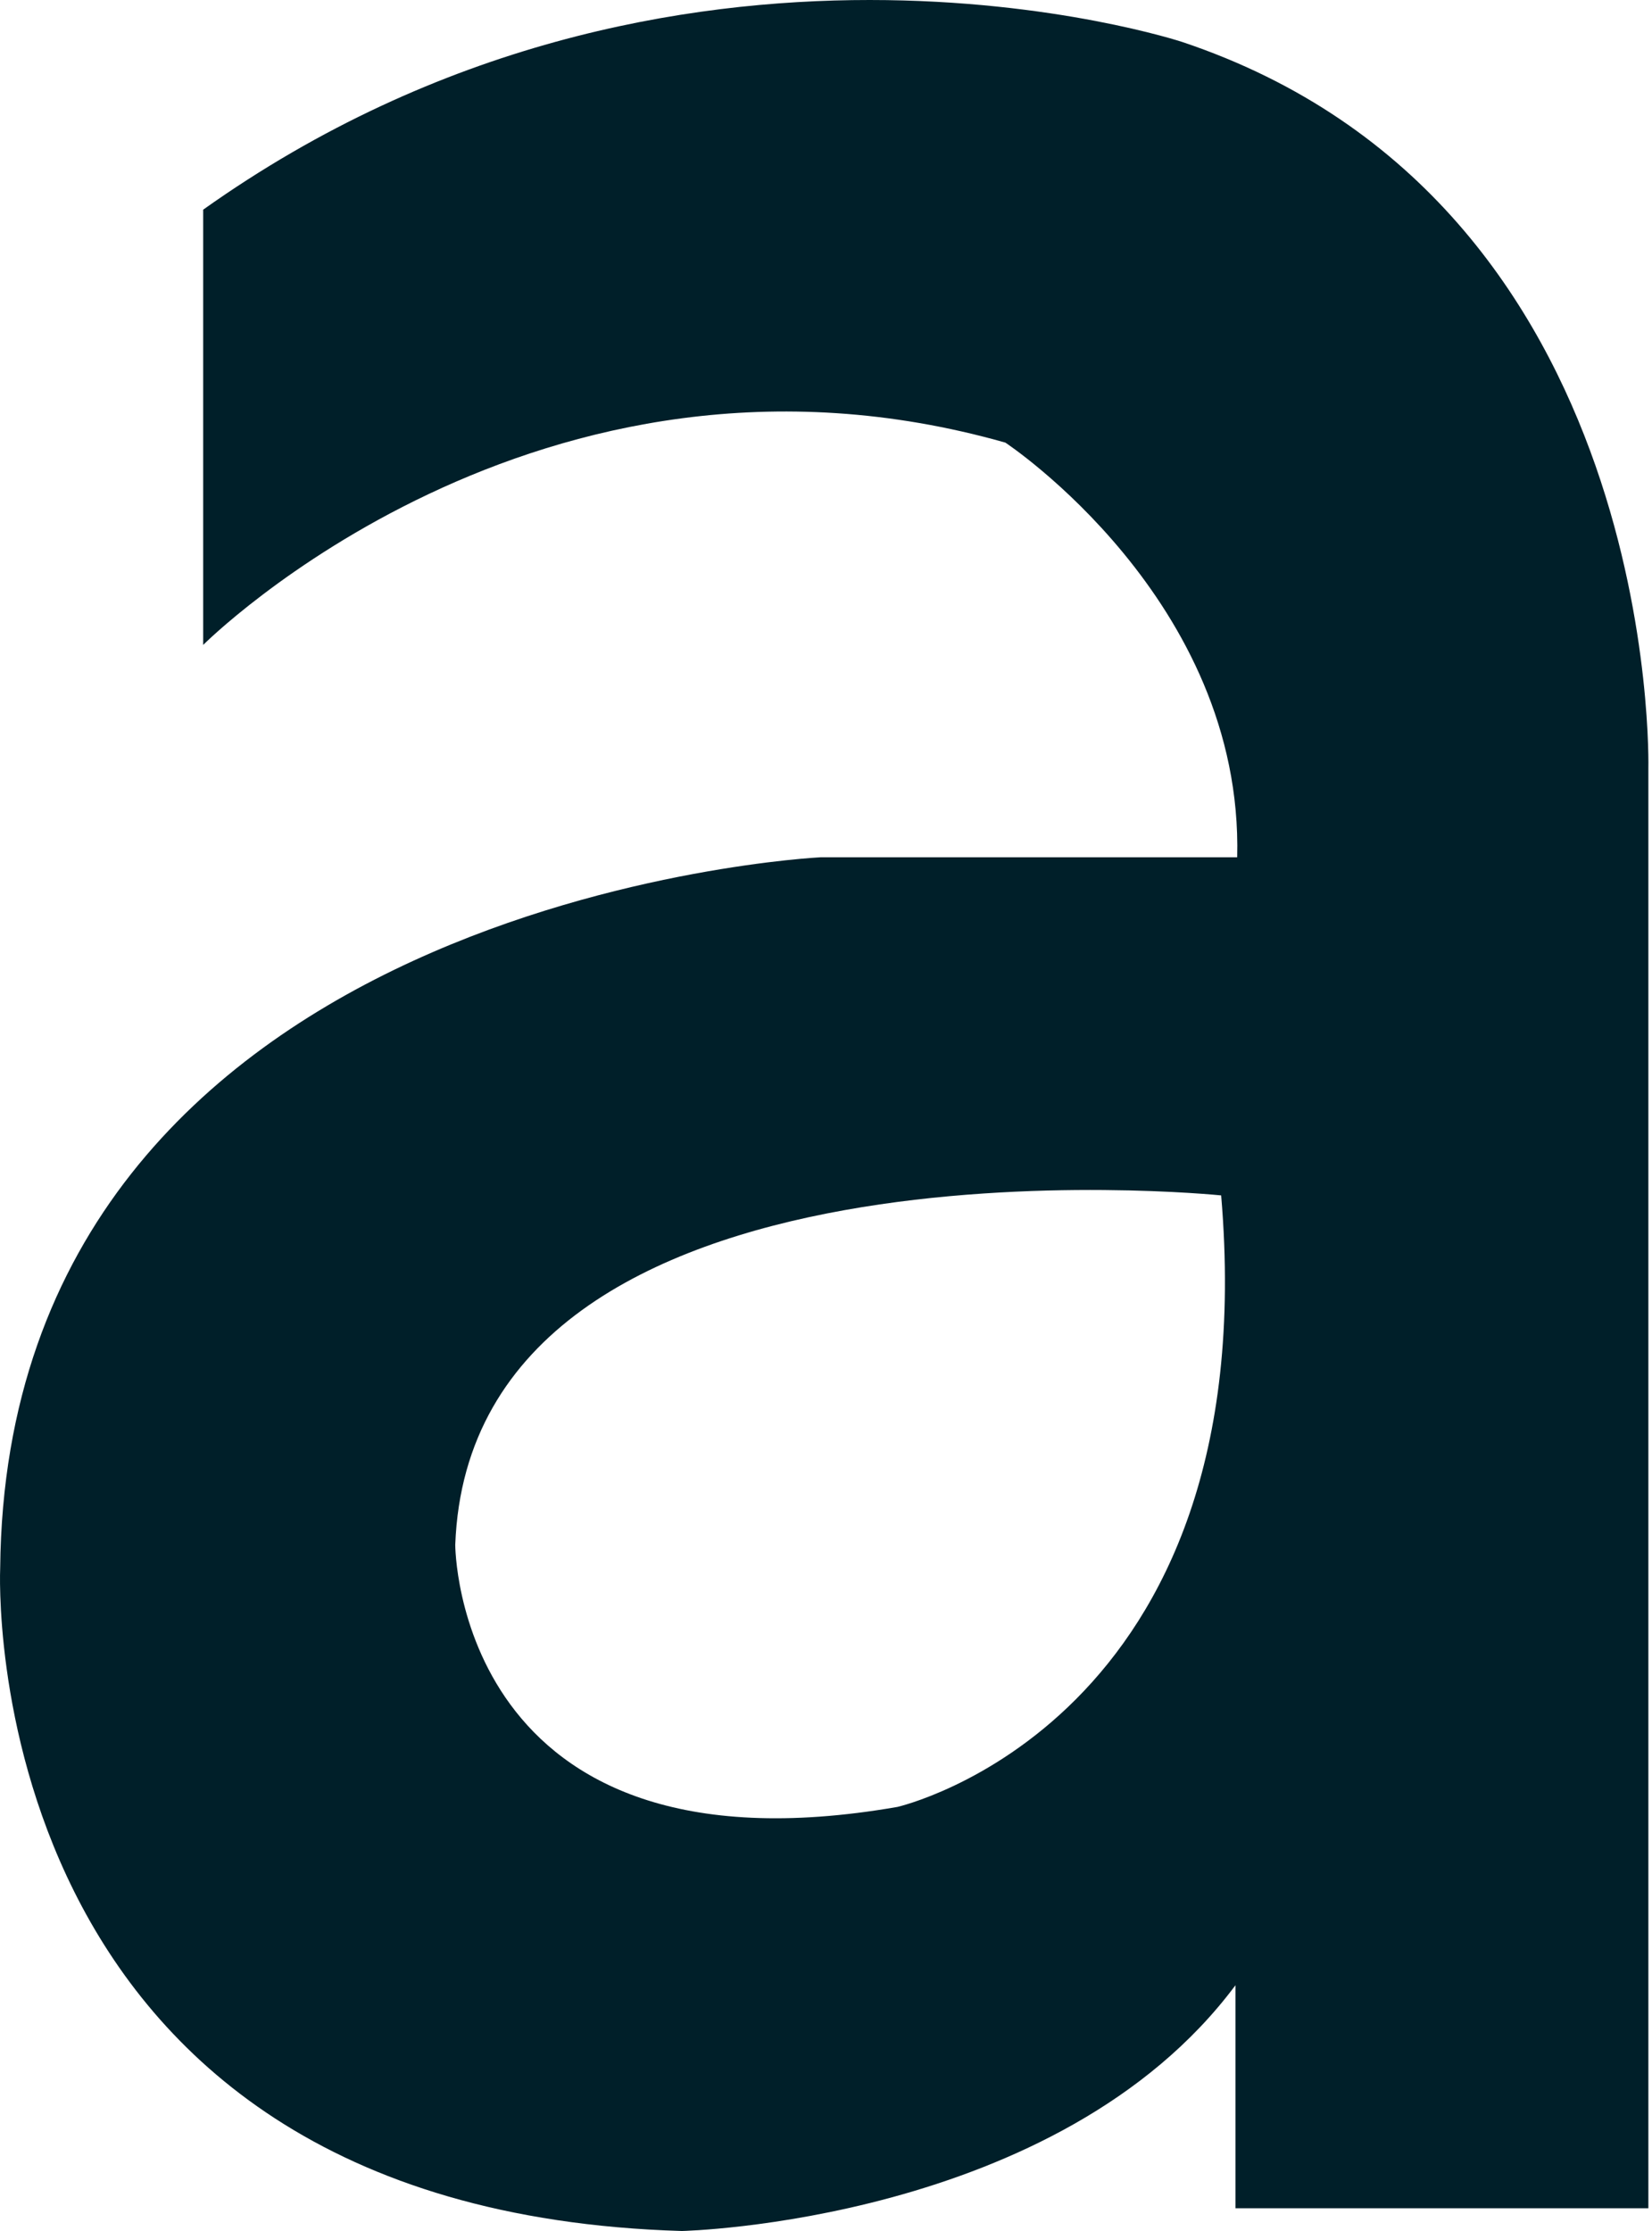
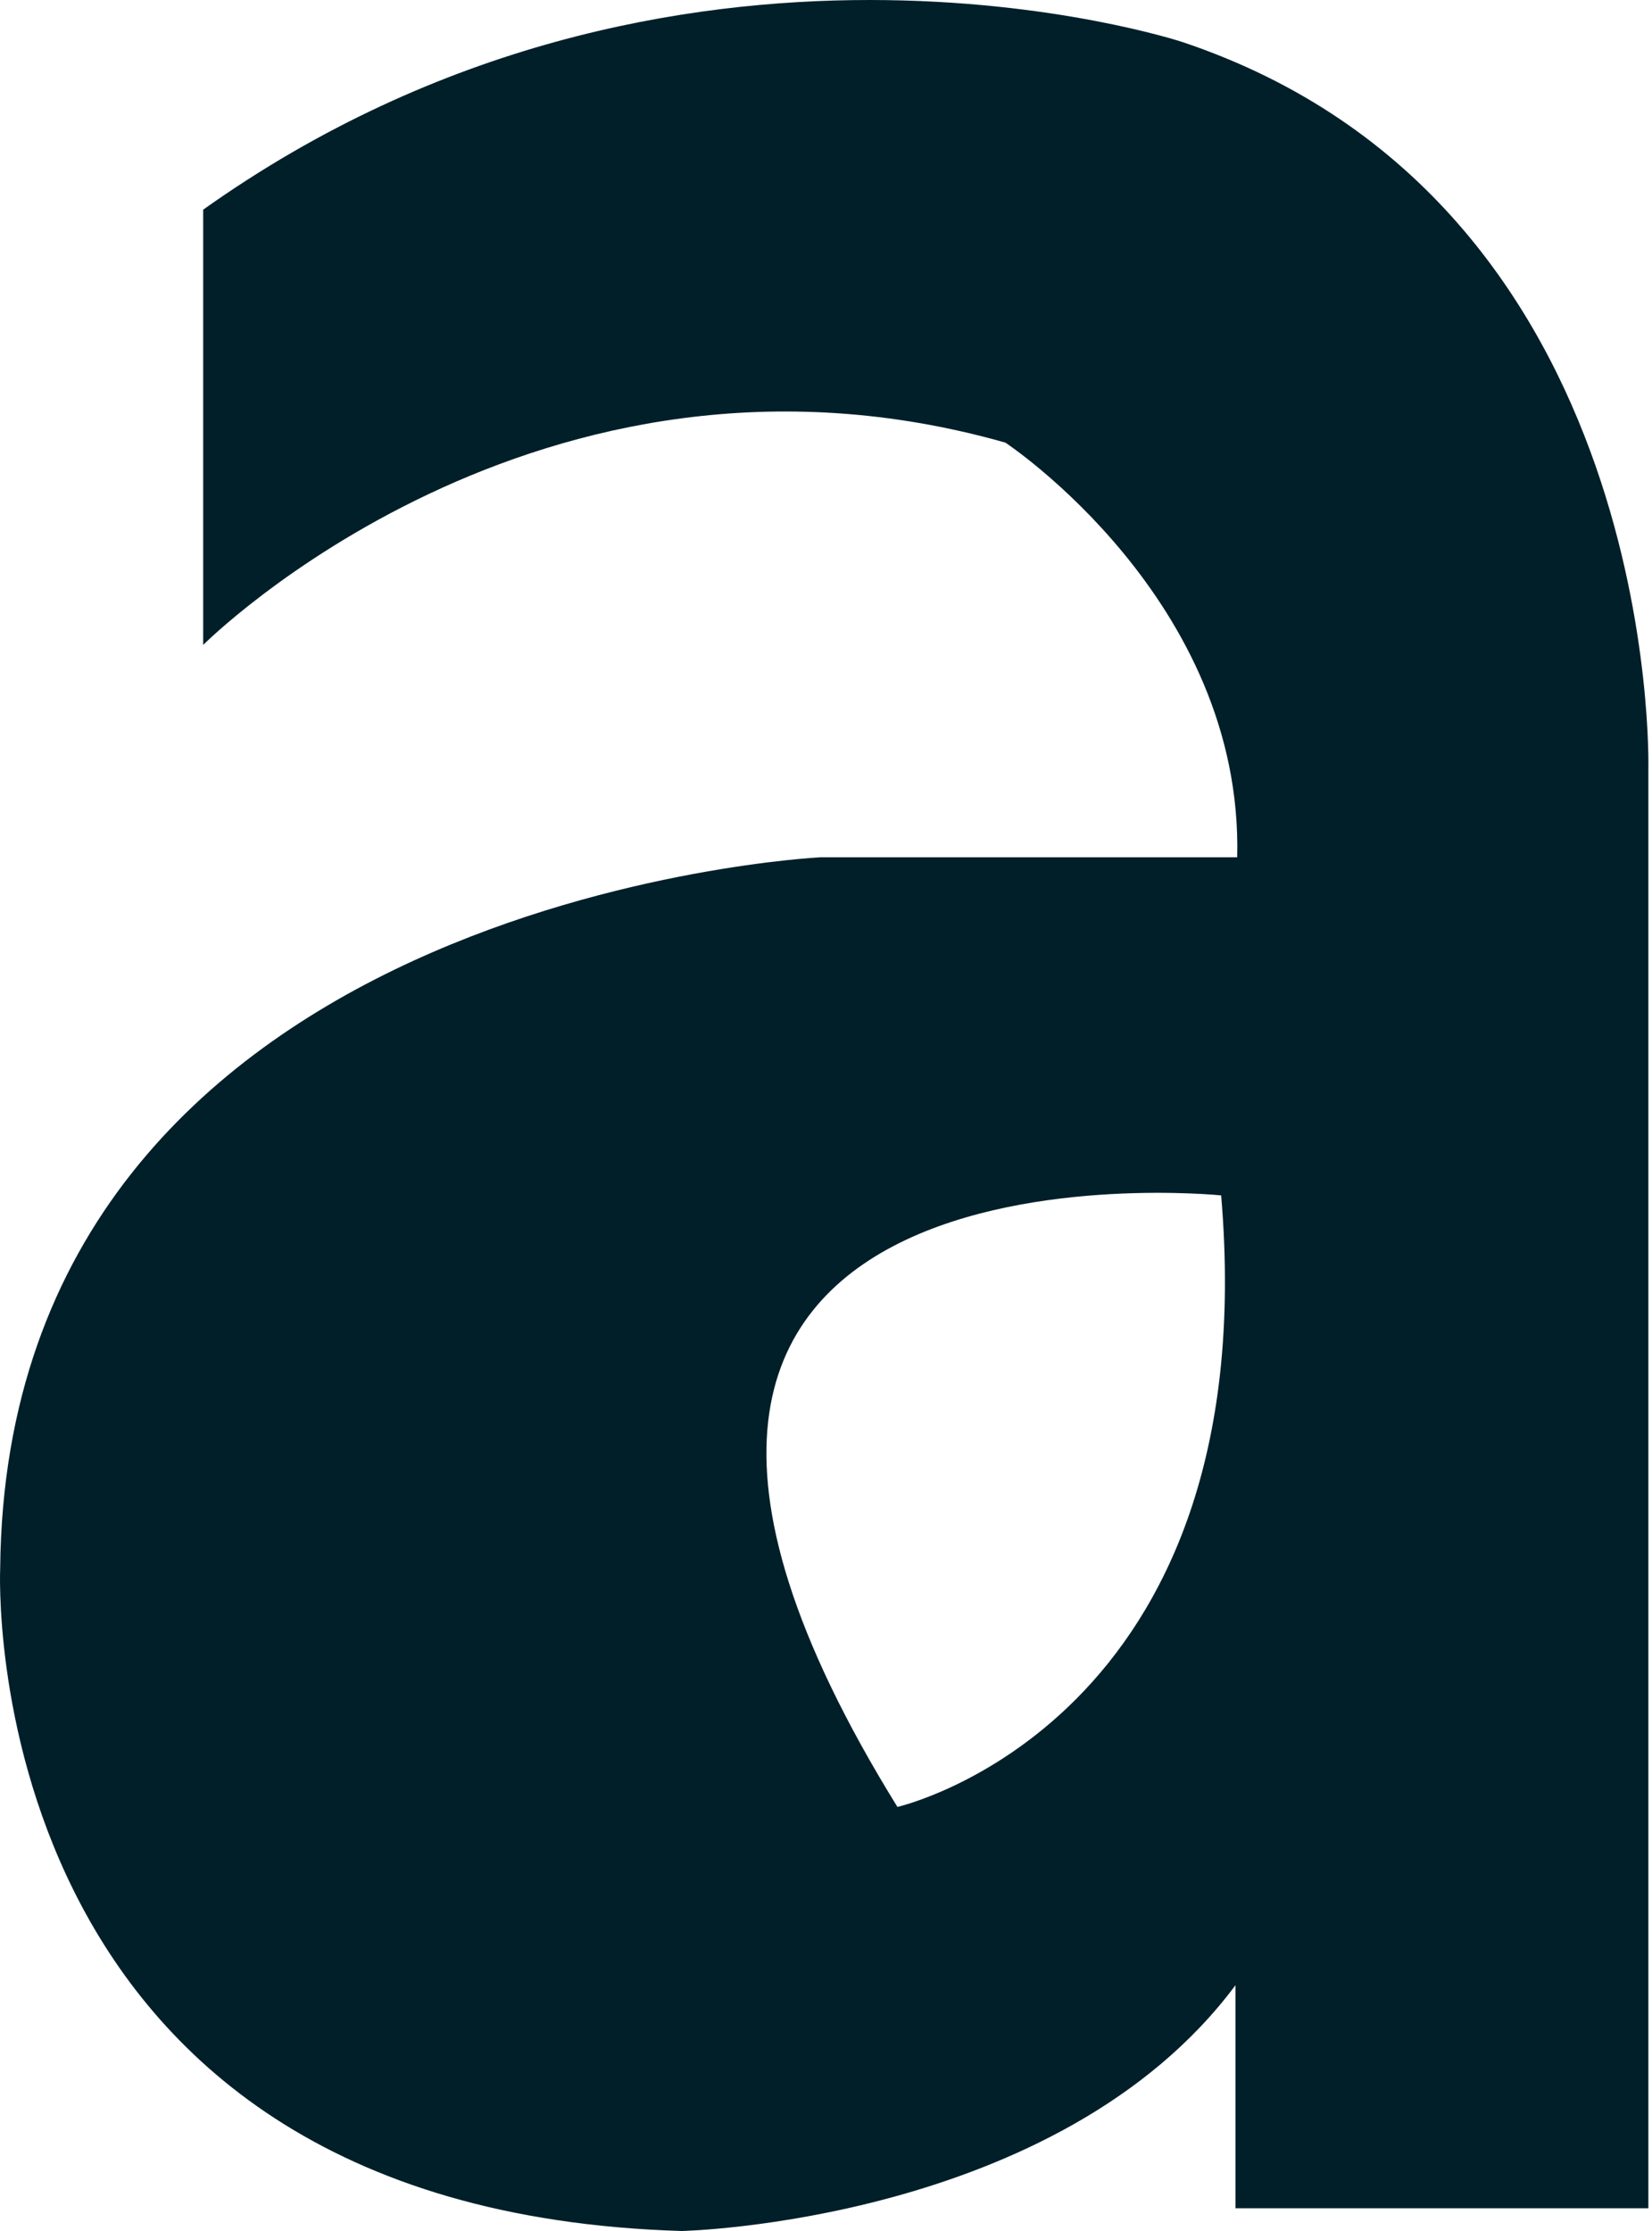
<svg xmlns="http://www.w3.org/2000/svg" width="80" height="108" viewBox="0 0 80 108" fill="none">
-   <path d="M43.459 87.471C22.046 91.194 22.046 74.783 22.046 74.783C22.822 54.139 59.136 57.868 59.136 57.868C61.307 83.414 43.459 87.471 43.459 87.471ZM57.245 2.03C57.245 2.03 32.691 -6.09 9.839 10.15V31.22C9.839 31.22 26.03 14.998 48.687 21.427C48.687 21.427 60.224 29.043 59.912 41.5H39.738C39.738 41.5 0.321 43.422 0.009 75.909C0.009 75.909 -1.431 106.984 33.02 108C33.02 108 51.259 107.605 59.828 96.103V106.899H79.824V37.224C79.824 37.224 80.527 9.816 57.245 2.03Z" fill="#001F29" />
+   <path d="M43.459 87.471C22.822 54.139 59.136 57.868 59.136 57.868C61.307 83.414 43.459 87.471 43.459 87.471ZM57.245 2.03C57.245 2.03 32.691 -6.09 9.839 10.15V31.22C9.839 31.22 26.03 14.998 48.687 21.427C48.687 21.427 60.224 29.043 59.912 41.5H39.738C39.738 41.5 0.321 43.422 0.009 75.909C0.009 75.909 -1.431 106.984 33.02 108C33.02 108 51.259 107.605 59.828 96.103V106.899H79.824V37.224C79.824 37.224 80.527 9.816 57.245 2.03Z" fill="#001F29" />
</svg>